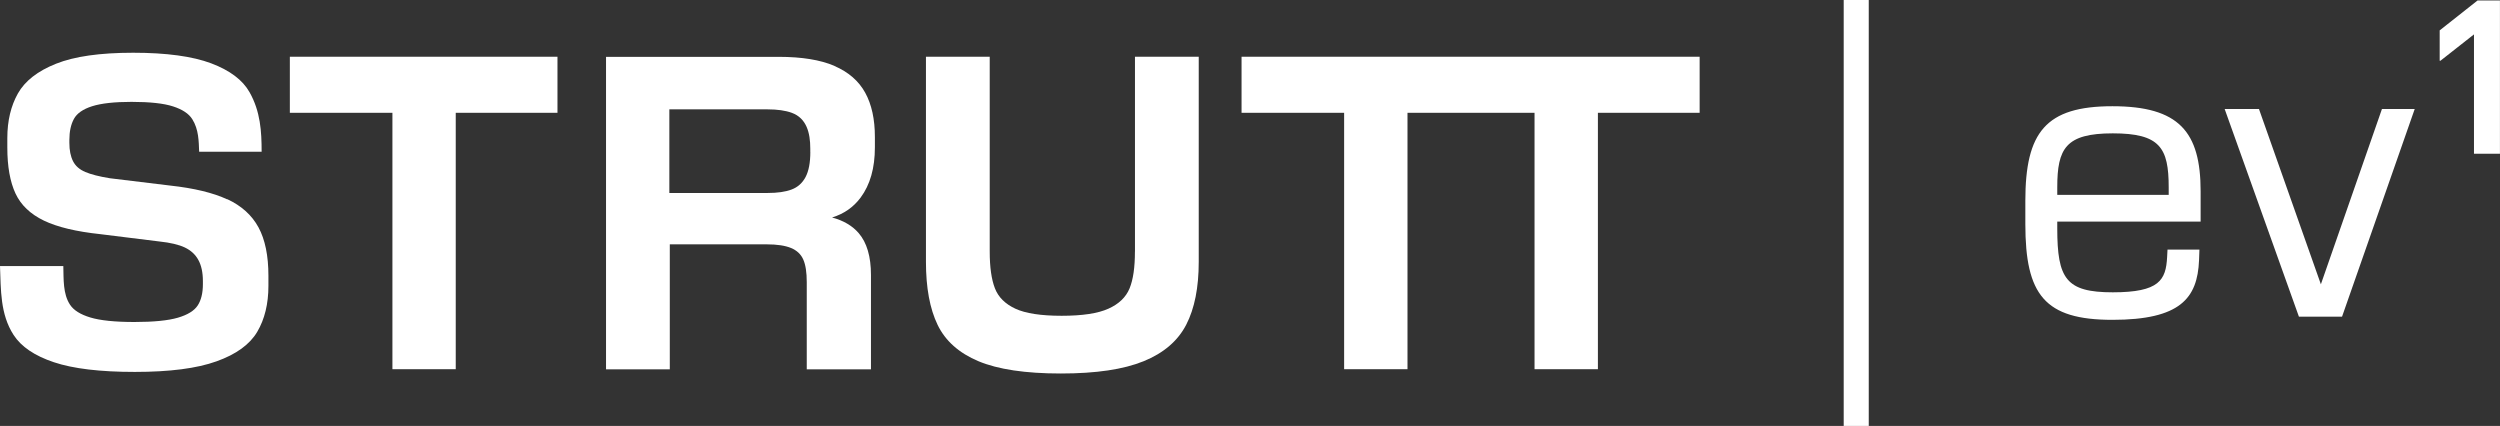
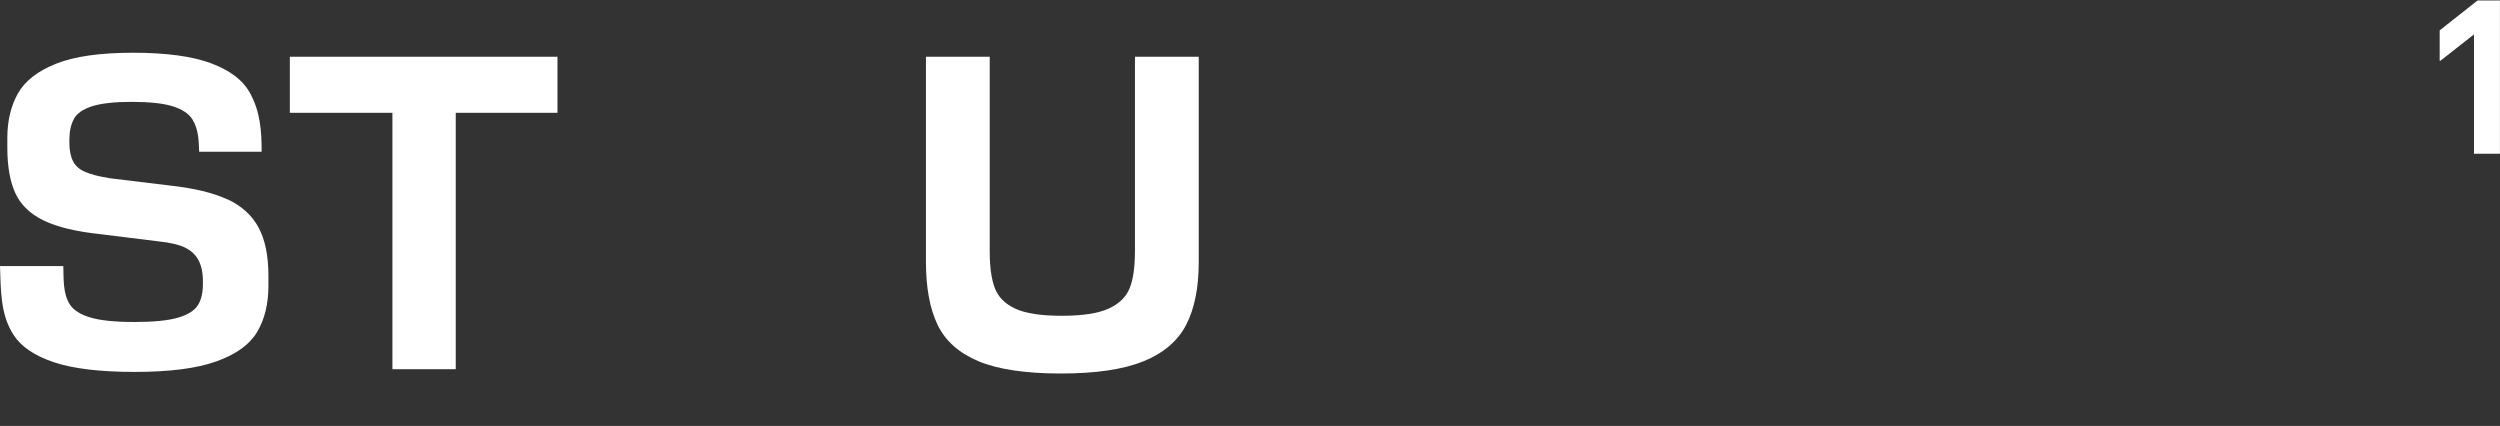
<svg xmlns="http://www.w3.org/2000/svg" id="_图层_2" data-name="图层 2" viewBox="0 0 566.93 96.59">
  <rect x="0" y="0" width="566.93" height="96.59" fill="#333333" stroke="none" />
  <defs>
    <style>
      .cls-1 {
        fill: #fff;
      }
    </style>
  </defs>
  <g id="Design">
    <g>
      <g>
        <path class="cls-1" d="M51.54,45.21c-3.23-1.5-7.54-2.54-12.95-3.13l-13.68-1.66c-2.41-.39-4.26-.86-5.57-1.42s-2.23-1.36-2.78-2.45-.83-2.46-.83-4.16v-.68c0-1.88.34-3.47,1.03-4.74s2.07-2.23,4.16-2.89c2.08-.65,5.05-.98,8.9-.98,4.17,0,7.31.34,9.43,1.03,2.12.69,3.56,1.64,4.35,2.89,1.48,2.34,1.47,5.05,1.56,7.39h14.17c0-4.58-.26-9.12-2.74-13.5-1.56-2.77-4.46-4.95-8.7-6.55-4.24-1.59-10.13-2.4-17.69-2.4s-13.32.83-17.49,2.49c-4.17,1.66-7.05,3.91-8.65,6.74-1.59,2.83-2.4,6.2-2.4,10.12v2.15c0,4.3.62,7.77,1.85,10.41s3.39,4.69,6.45,6.16,7.33,2.49,12.8,3.07l13.39,1.66c2.48.26,4.4.72,5.76,1.36,1.36.65,2.4,1.59,3.07,2.83.68,1.24,1.03,2.83,1.03,4.79v.68c0,2.02-.39,3.64-1.17,4.84-.78,1.2-2.28,2.13-4.49,2.78-2.22.65-5.51.98-9.87.98s-7.77-.34-10.01-1.03c-2.25-.68-3.77-1.64-4.59-2.89-1.62-2.45-1.44-5.77-1.52-8.76H0c.21,5.36.03,10.89,3.07,15.6,1.72,2.67,4.77,4.74,9.14,6.2,4.37,1.47,10.49,2.2,18.37,2.2s14.05-.79,18.52-2.4c4.46-1.59,7.54-3.83,9.23-6.69,1.69-2.86,2.54-6.35,2.54-10.45v-2.25c0-4.56-.75-8.22-2.25-10.99-1.5-2.77-3.87-4.9-7.09-6.4v.02Z" />
        <path class="cls-1" d="M65.73,25.58h23.26v58.15h14.36V25.58h23.07v-12.71h-60.69v12.71Z" />
-         <path class="cls-1" d="M189.23,14.94c-3.19-1.36-7.39-2.05-12.61-2.05h-39.19v70.86h14.46v-28.34h21.98c2.34,0,4.19.28,5.52.83,1.33.56,2.26,1.43,2.78,2.64.53,1.21.78,2.91.78,5.13v19.74h14.56v-21.4c0-4.17-.93-7.33-2.78-9.48-1.46-1.69-3.47-2.86-6.04-3.55,2.71-.83,4.86-2.34,6.48-4.52,2.15-2.9,3.23-6.69,3.23-11.38v-2.34c0-4.04-.73-7.39-2.2-10.06-1.47-2.67-3.8-4.69-6.99-6.06h.01ZM183.76,34.48c0,2.41-.36,4.3-1.08,5.67-.72,1.36-1.78,2.31-3.18,2.83-1.4.53-3.21.78-5.42.78h-22.29v-18.96h22.29c2.21,0,4.04.26,5.47.78,3.36,1.23,4.2,4.54,4.2,8.11v.78h0Z" />
        <path class="cls-1" d="M257.37,57.05c0,3.59-.4,6.37-1.22,8.36-.82,1.99-2.41,3.52-4.79,4.59-2.38,1.08-5.91,1.61-10.61,1.61s-8.2-.54-10.5-1.61c-2.31-1.08-3.87-2.62-4.64-4.64-.78-2.02-1.17-4.79-1.17-8.3V12.87h-14.46v46.52c0,5.86.88,10.62,2.64,14.27s4.86,6.4,9.28,8.26c4.43,1.85,10.65,2.78,18.67,2.78s14.21-.93,18.76-2.78c4.56-1.85,7.79-4.63,9.68-8.3s2.83-8.42,2.83-14.22V12.87h-14.46v44.17h0s0,.01,0,.01Z" />
-         <path class="cls-1" d="M281.55,12.87v12.71h23.26v58.15h14.37V25.58h28.81v58.15h14.37V25.58h23.07v-12.71h-103.87Z" />
      </g>
-       <path class="cls-1" d="M459.29,50.8v-5.25c0-15.58,4.62-21.46,19.74-21.46s20.01,5.8,20.01,19.29v6.88h-32.51v1.54c0,11.41,1.99,14.49,12.59,14.49s12.04-2.81,12.32-7.97l.09-1.72h7.24l-.09,2.44c-.36,8.6-4.26,13.49-19.65,13.49s-19.74-5.7-19.74-21.73ZM491.8,44.19v-1.72c0-8.97-1.99-12.23-12.68-12.23s-12.59,3.44-12.59,12.23v1.72h25.27Z" />
-       <path class="cls-1" d="M504.48,24.72h7.79l14.04,39.75,13.85-39.75h7.43l-16.48,47.09h-9.78l-16.84-47.09Z" />
      <path class="cls-1" d="M561.04,7.79l-7.61,5.98h-.18v-6.88l8.6-6.79h5.07v34.77h-5.89V7.79Z" />
-       <rect class="cls-1" x="418.1" width="5.68" height="96.59" />
    </g>
  </g>
</svg>